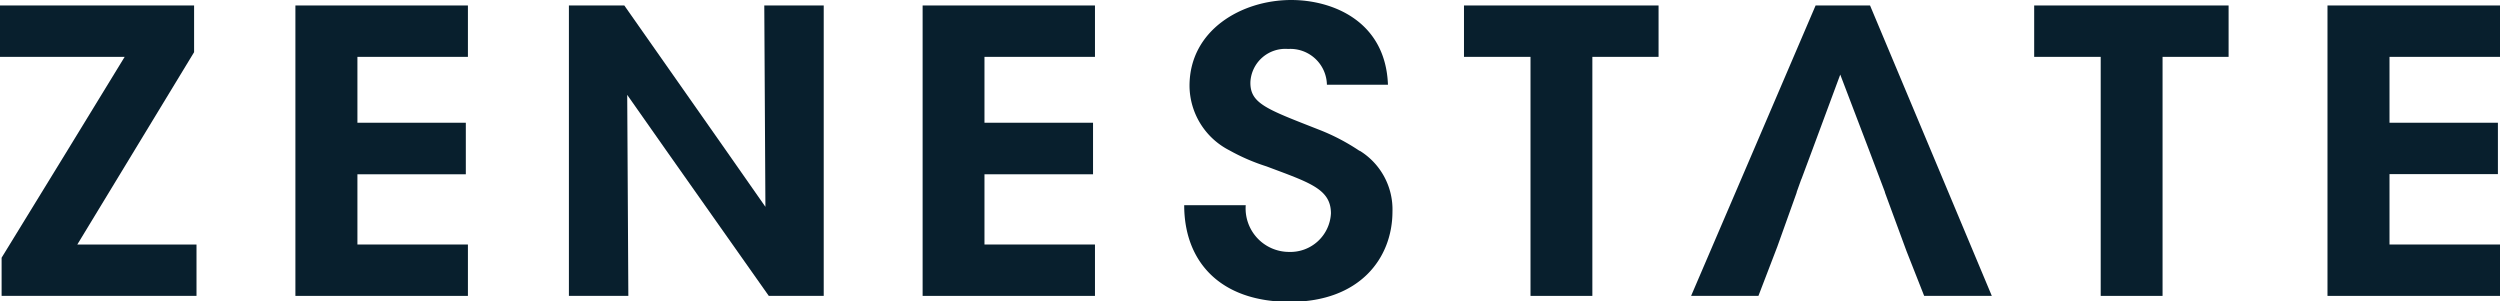
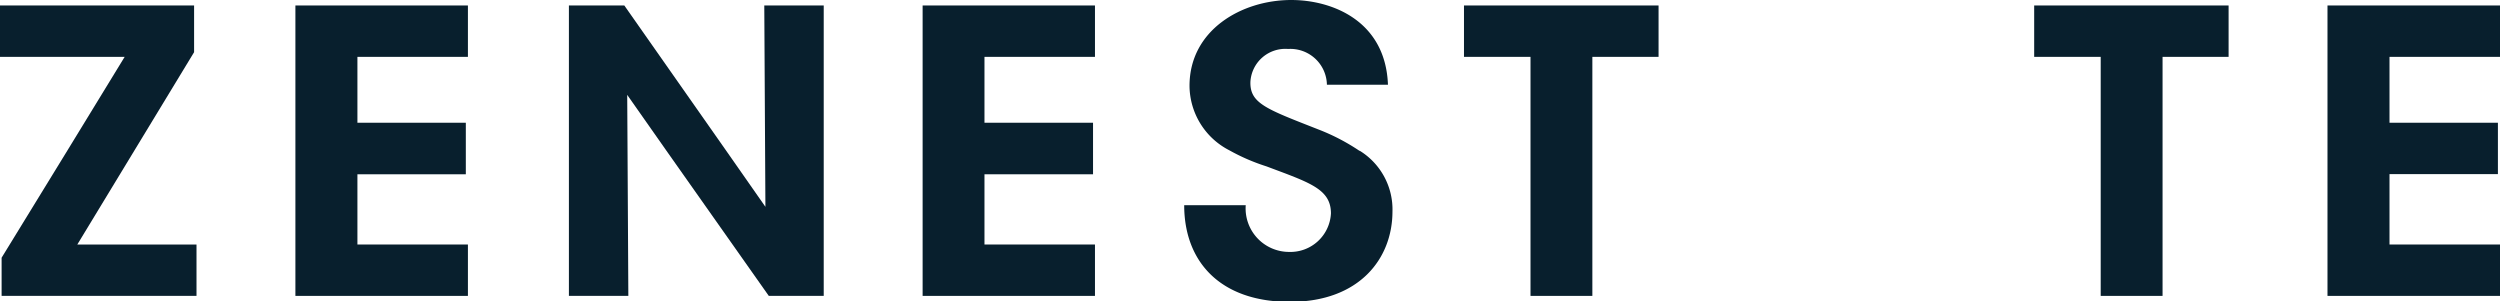
<svg xmlns="http://www.w3.org/2000/svg" viewBox="0 0 155.21 18.71">
  <defs>
    <style>.a{fill:#081f2d;}</style>
  </defs>
  <title>logo_texto</title>
  <polygon class="a" points="8.34 9.35 12.05 3.24 12.05 0.34 0 0.34 0 3.53 7.74 3.53 4.18 9.35 0.1 16 0.1 18.37 12.2 18.37 12.2 15.18 4.8 15.18 8.34 9.35" />
  <path class="a" d="M115,26.92a12.84,12.84,0,0,0-2.52-1.31c-3.23-1.27-4.26-1.61-4.23-2.95a2.17,2.17,0,0,1,2.34-2.05A2.27,2.27,0,0,1,113,22.83h3.79c-.15-4-3.51-5.26-6-5.26-3.09,0-6.32,1.87-6.32,5.33a4.53,4.53,0,0,0,2.47,4,12.45,12.45,0,0,0,2.31,1c2.65,1,4,1.39,4,2.92a2.52,2.52,0,0,1-2.61,2.39,2.7,2.7,0,0,1-2.68-2.9h-3.82c0,3.49,2.22,6,6.56,6s6.37-2.71,6.37-5.61a4.28,4.28,0,0,0-2-3.75" transform="translate(-30.62 -17.57)" />
  <polygon class="a" points="18.34 9.35 18.34 18.37 29.05 18.37 29.05 15.18 22.19 15.18 22.19 10.82 28.92 10.82 28.92 9.35 28.92 7.62 22.19 7.62 22.19 3.53 29.05 3.53 29.05 0.34 18.34 0.34 18.34 9.35" />
  <polygon class="a" points="47.5 9.35 47.52 12.84 45.08 9.35 38.76 0.34 35.32 0.34 35.32 9.35 35.32 18.37 39.01 18.37 38.96 9.35 38.94 5.89 41.37 9.35 47.73 18.37 51.14 18.37 51.14 9.35 51.14 0.34 47.45 0.34 47.5 9.35" />
  <polygon class="a" points="57.28 9.35 57.28 18.37 67.98 18.37 67.98 15.18 61.12 15.18 61.12 10.82 67.86 10.82 67.86 9.35 67.86 7.62 61.12 7.62 61.12 3.53 67.98 3.53 67.98 0.34 57.28 0.34 57.28 9.35" />
  <polygon class="a" points="90.89 3.53 95.02 3.53 95.02 9.35 95.02 18.37 98.86 18.37 98.86 9.35 98.86 3.53 102.97 3.53 102.97 0.34 90.89 0.34 90.89 3.53" />
  <polygon class="a" points="126.29 3.53 130.42 3.53 130.42 9.35 130.42 18.37 134.26 18.37 134.26 9.35 134.26 3.53 138.36 3.53 138.36 0.34 126.29 0.34 126.29 3.53" />
  <polygon class="a" points="155.21 3.53 155.21 0.34 144.5 0.34 144.5 9.35 144.5 18.37 155.21 18.37 155.21 15.18 148.35 15.18 148.35 10.81 155.08 10.81 155.08 9.35 155.08 7.62 148.35 7.62 148.35 3.53 155.21 3.53" />
-   <polygon class="a" points="116.1 0.34 112.72 0.34 108.86 9.35 104.99 18.37 109.17 18.37 110.34 15.32 111.55 11.94 111.54 11.94 111.83 11.13 111.84 11.12 112.5 9.35 114.25 4.63 116.05 9.35 117.03 11.94 117.02 11.94 118.36 15.58 119.46 18.37 123.66 18.37 119.88 9.35 116.1 0.34" />
</svg>